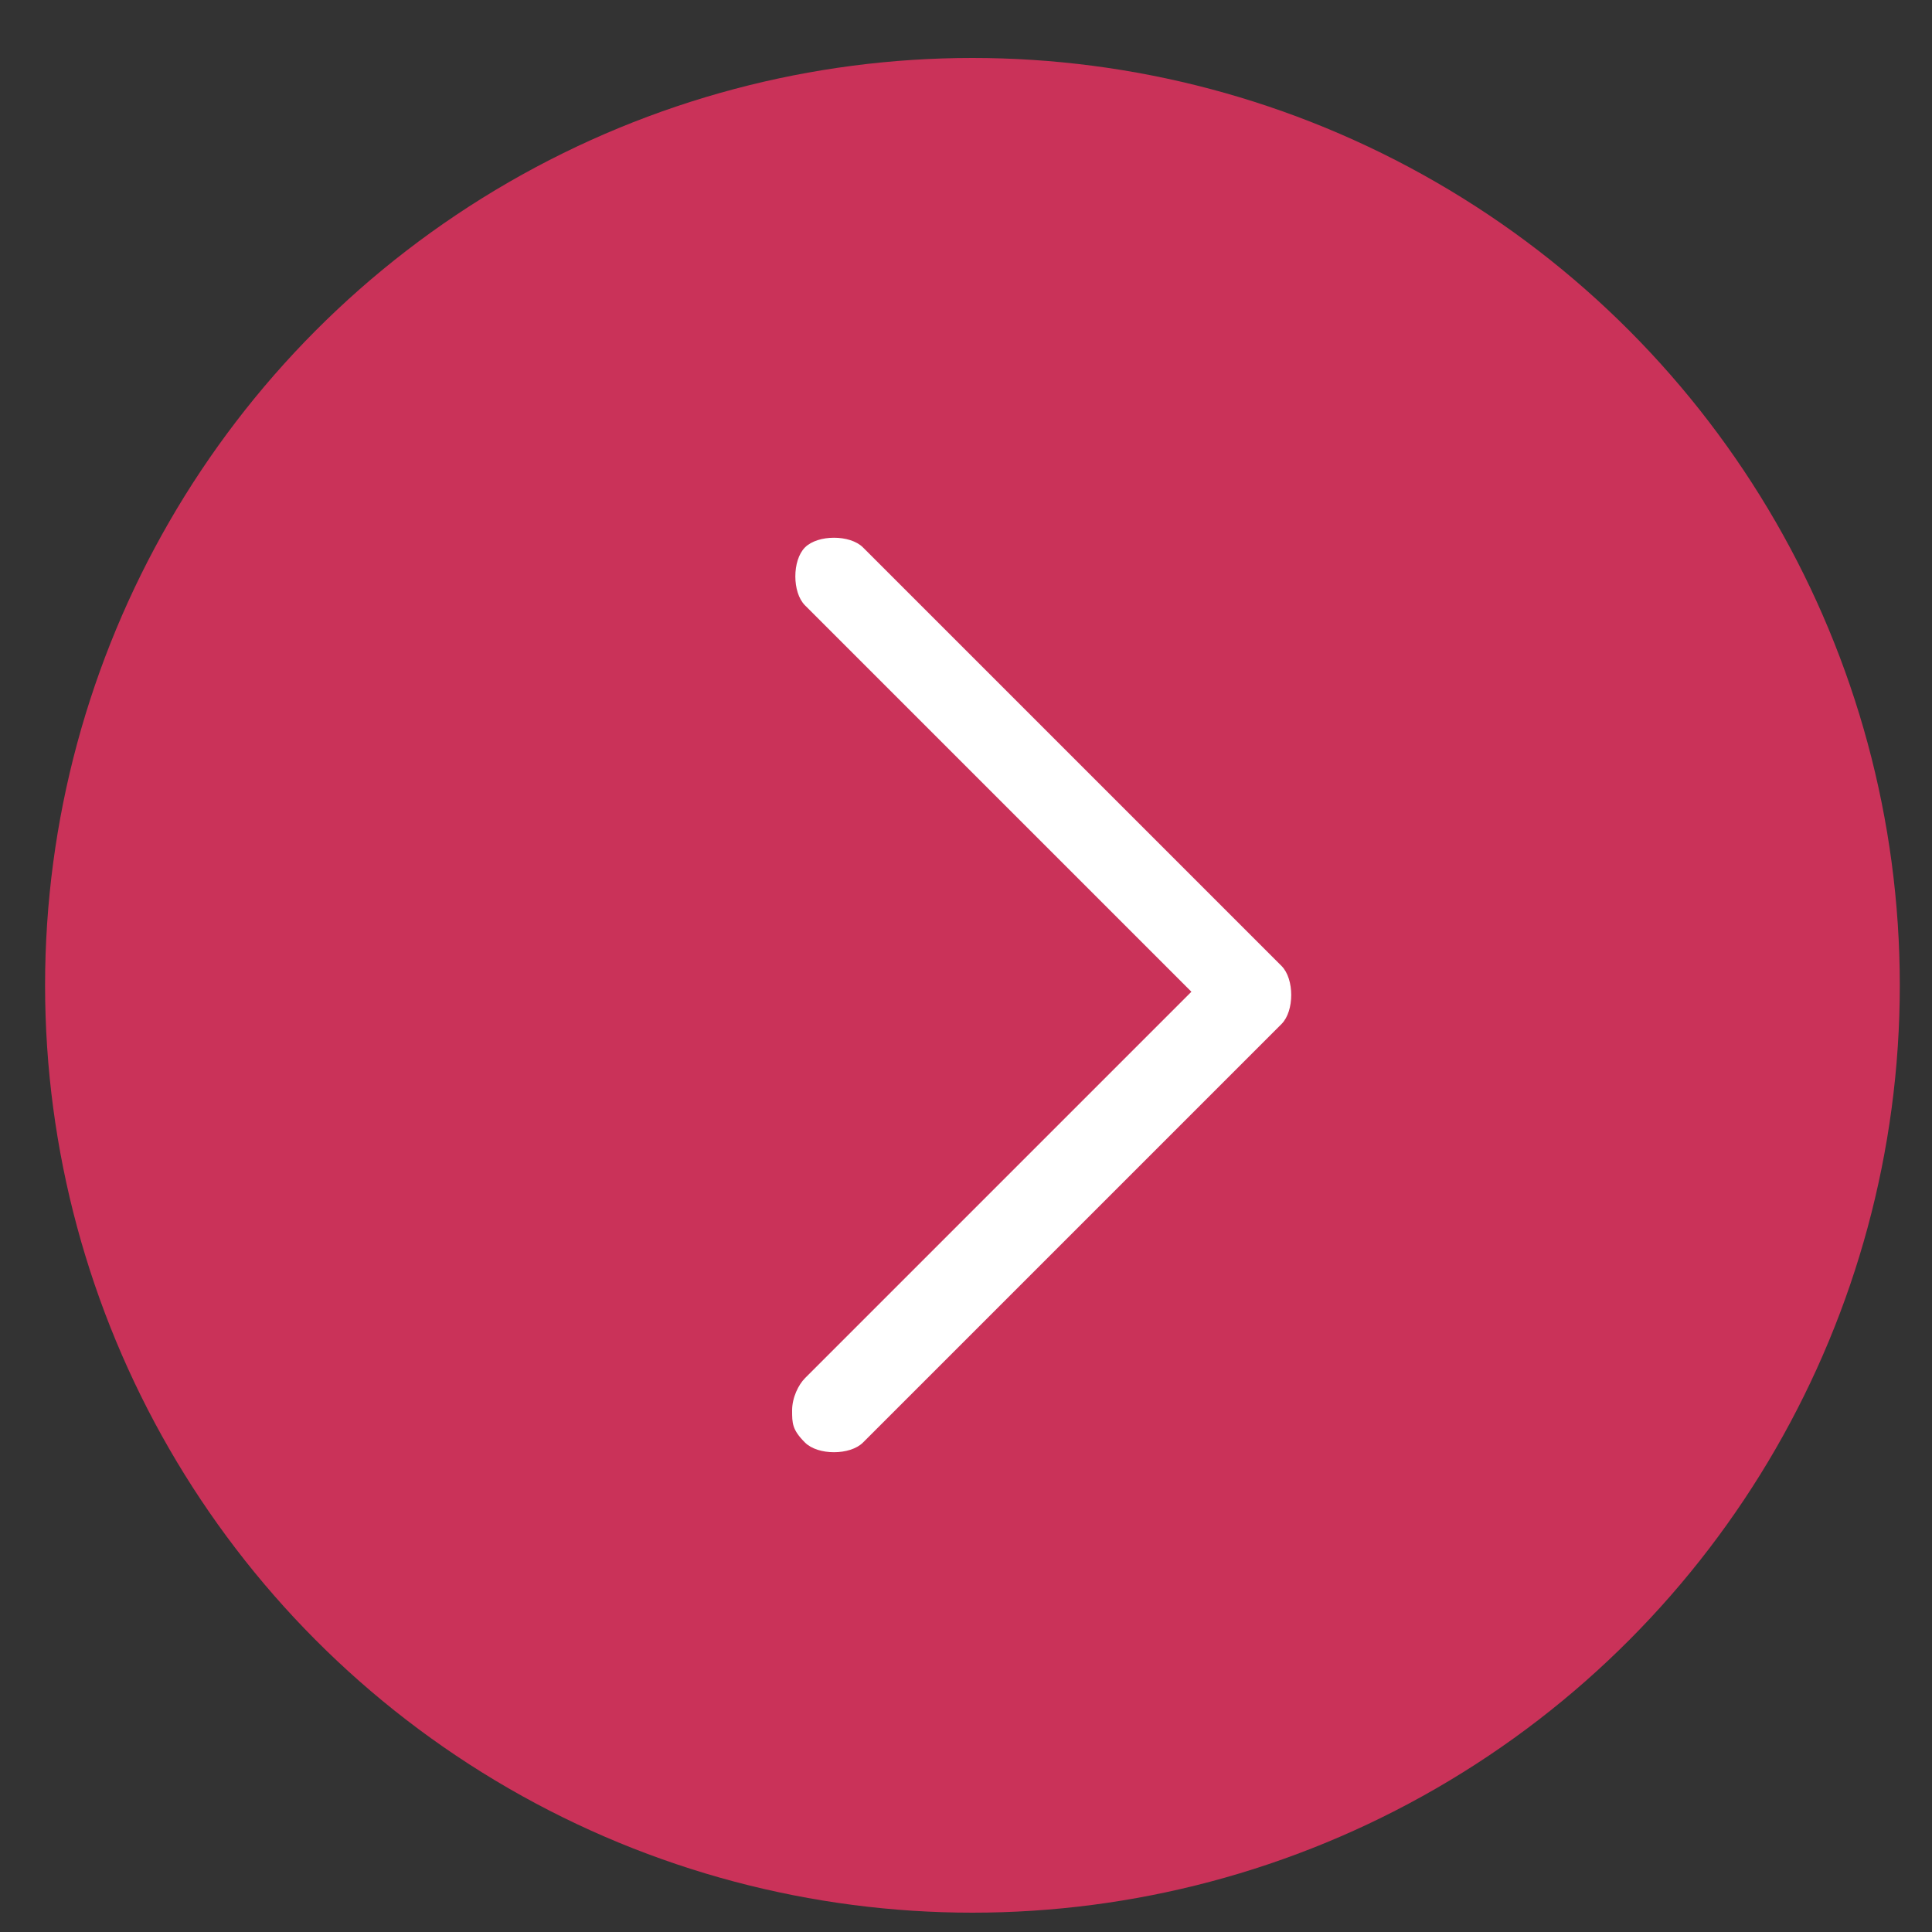
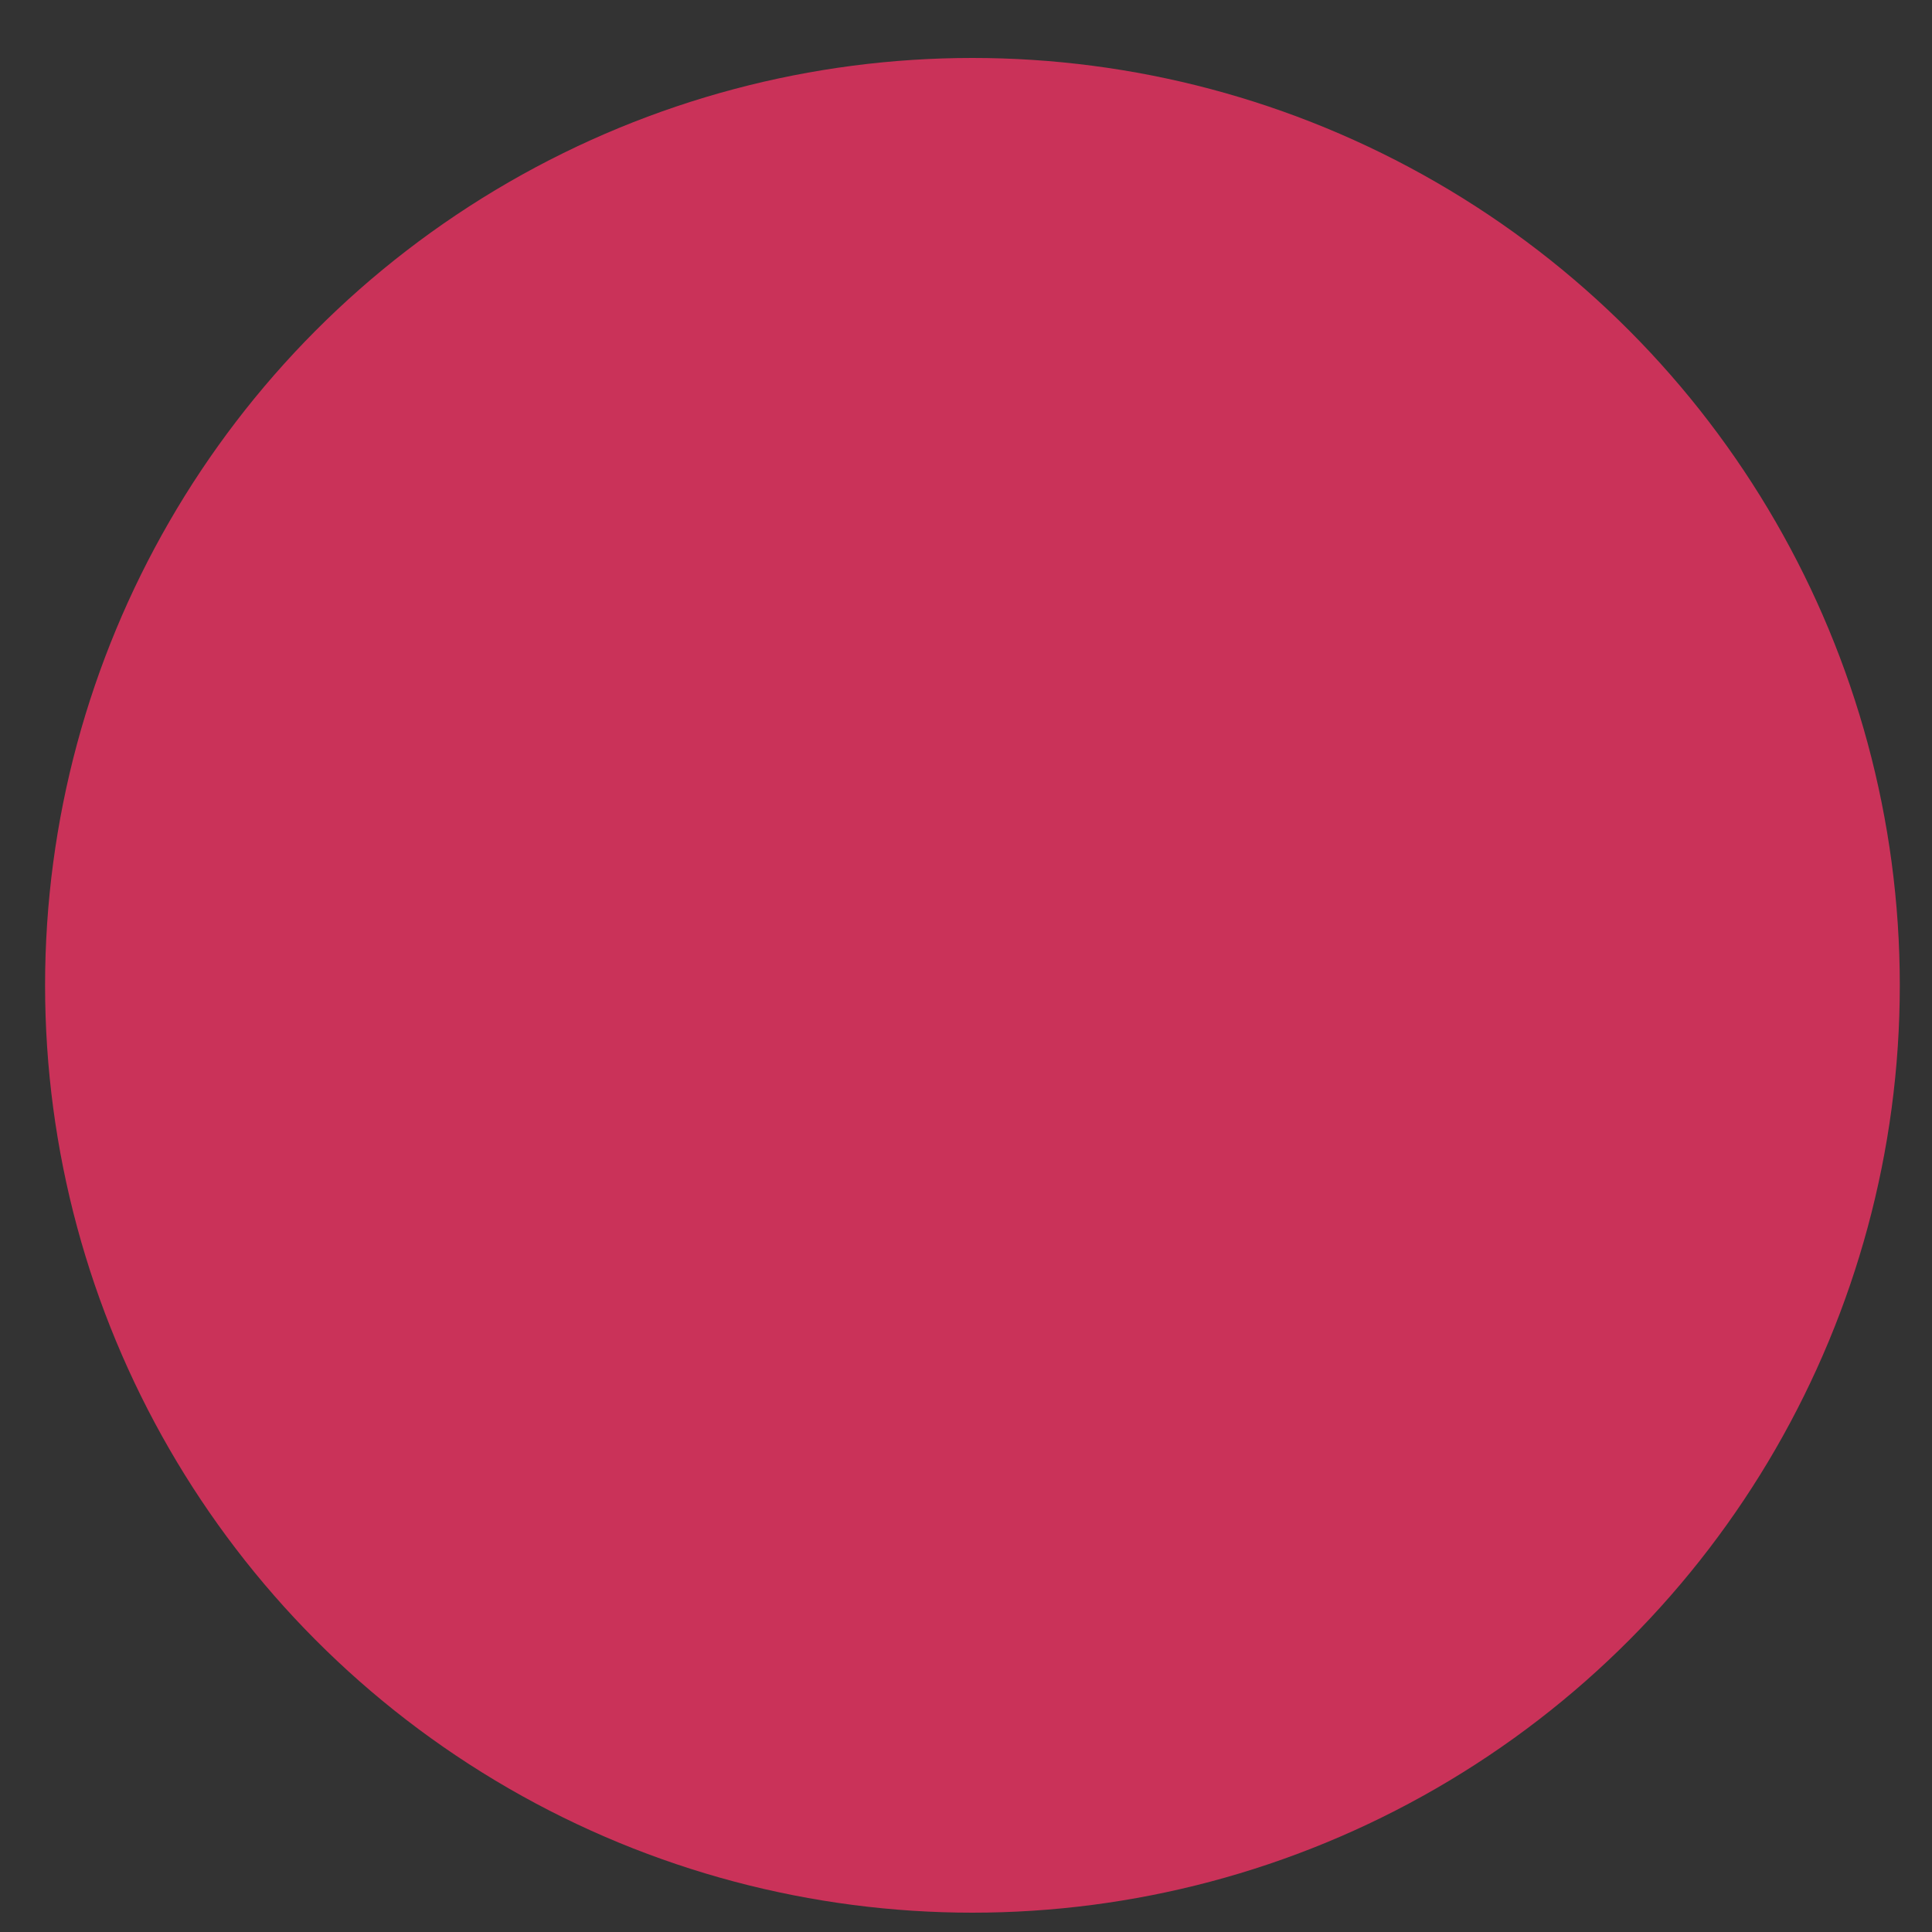
<svg xmlns="http://www.w3.org/2000/svg" id="Layer_1" version="1.1" viewBox="0 0 30 30">
  <rect x="0" y="0" width="30" height="30" fill="#333333" stroke="none" />
  <defs>
    <style>
      .st0 {
        fill: #ca3259;
      }

      .st1 {
        fill: #fff;
      }
    </style>
  </defs>
  <circle class="st0" cx="15.1" cy="15.3" r="14.4" />
-   <path class="st1" d="M18,15.9l-5.5,5.5c-.1.1-.2.3-.2.5,0,.2,0,.3.2.5.2.2.7.2.9,0l6.5-6.5c.2-.2.2-.7,0-.9l-6.5-6.5c-.2-.2-.7-.2-.9,0s-.2.7,0,.9l6,6" />
</svg>